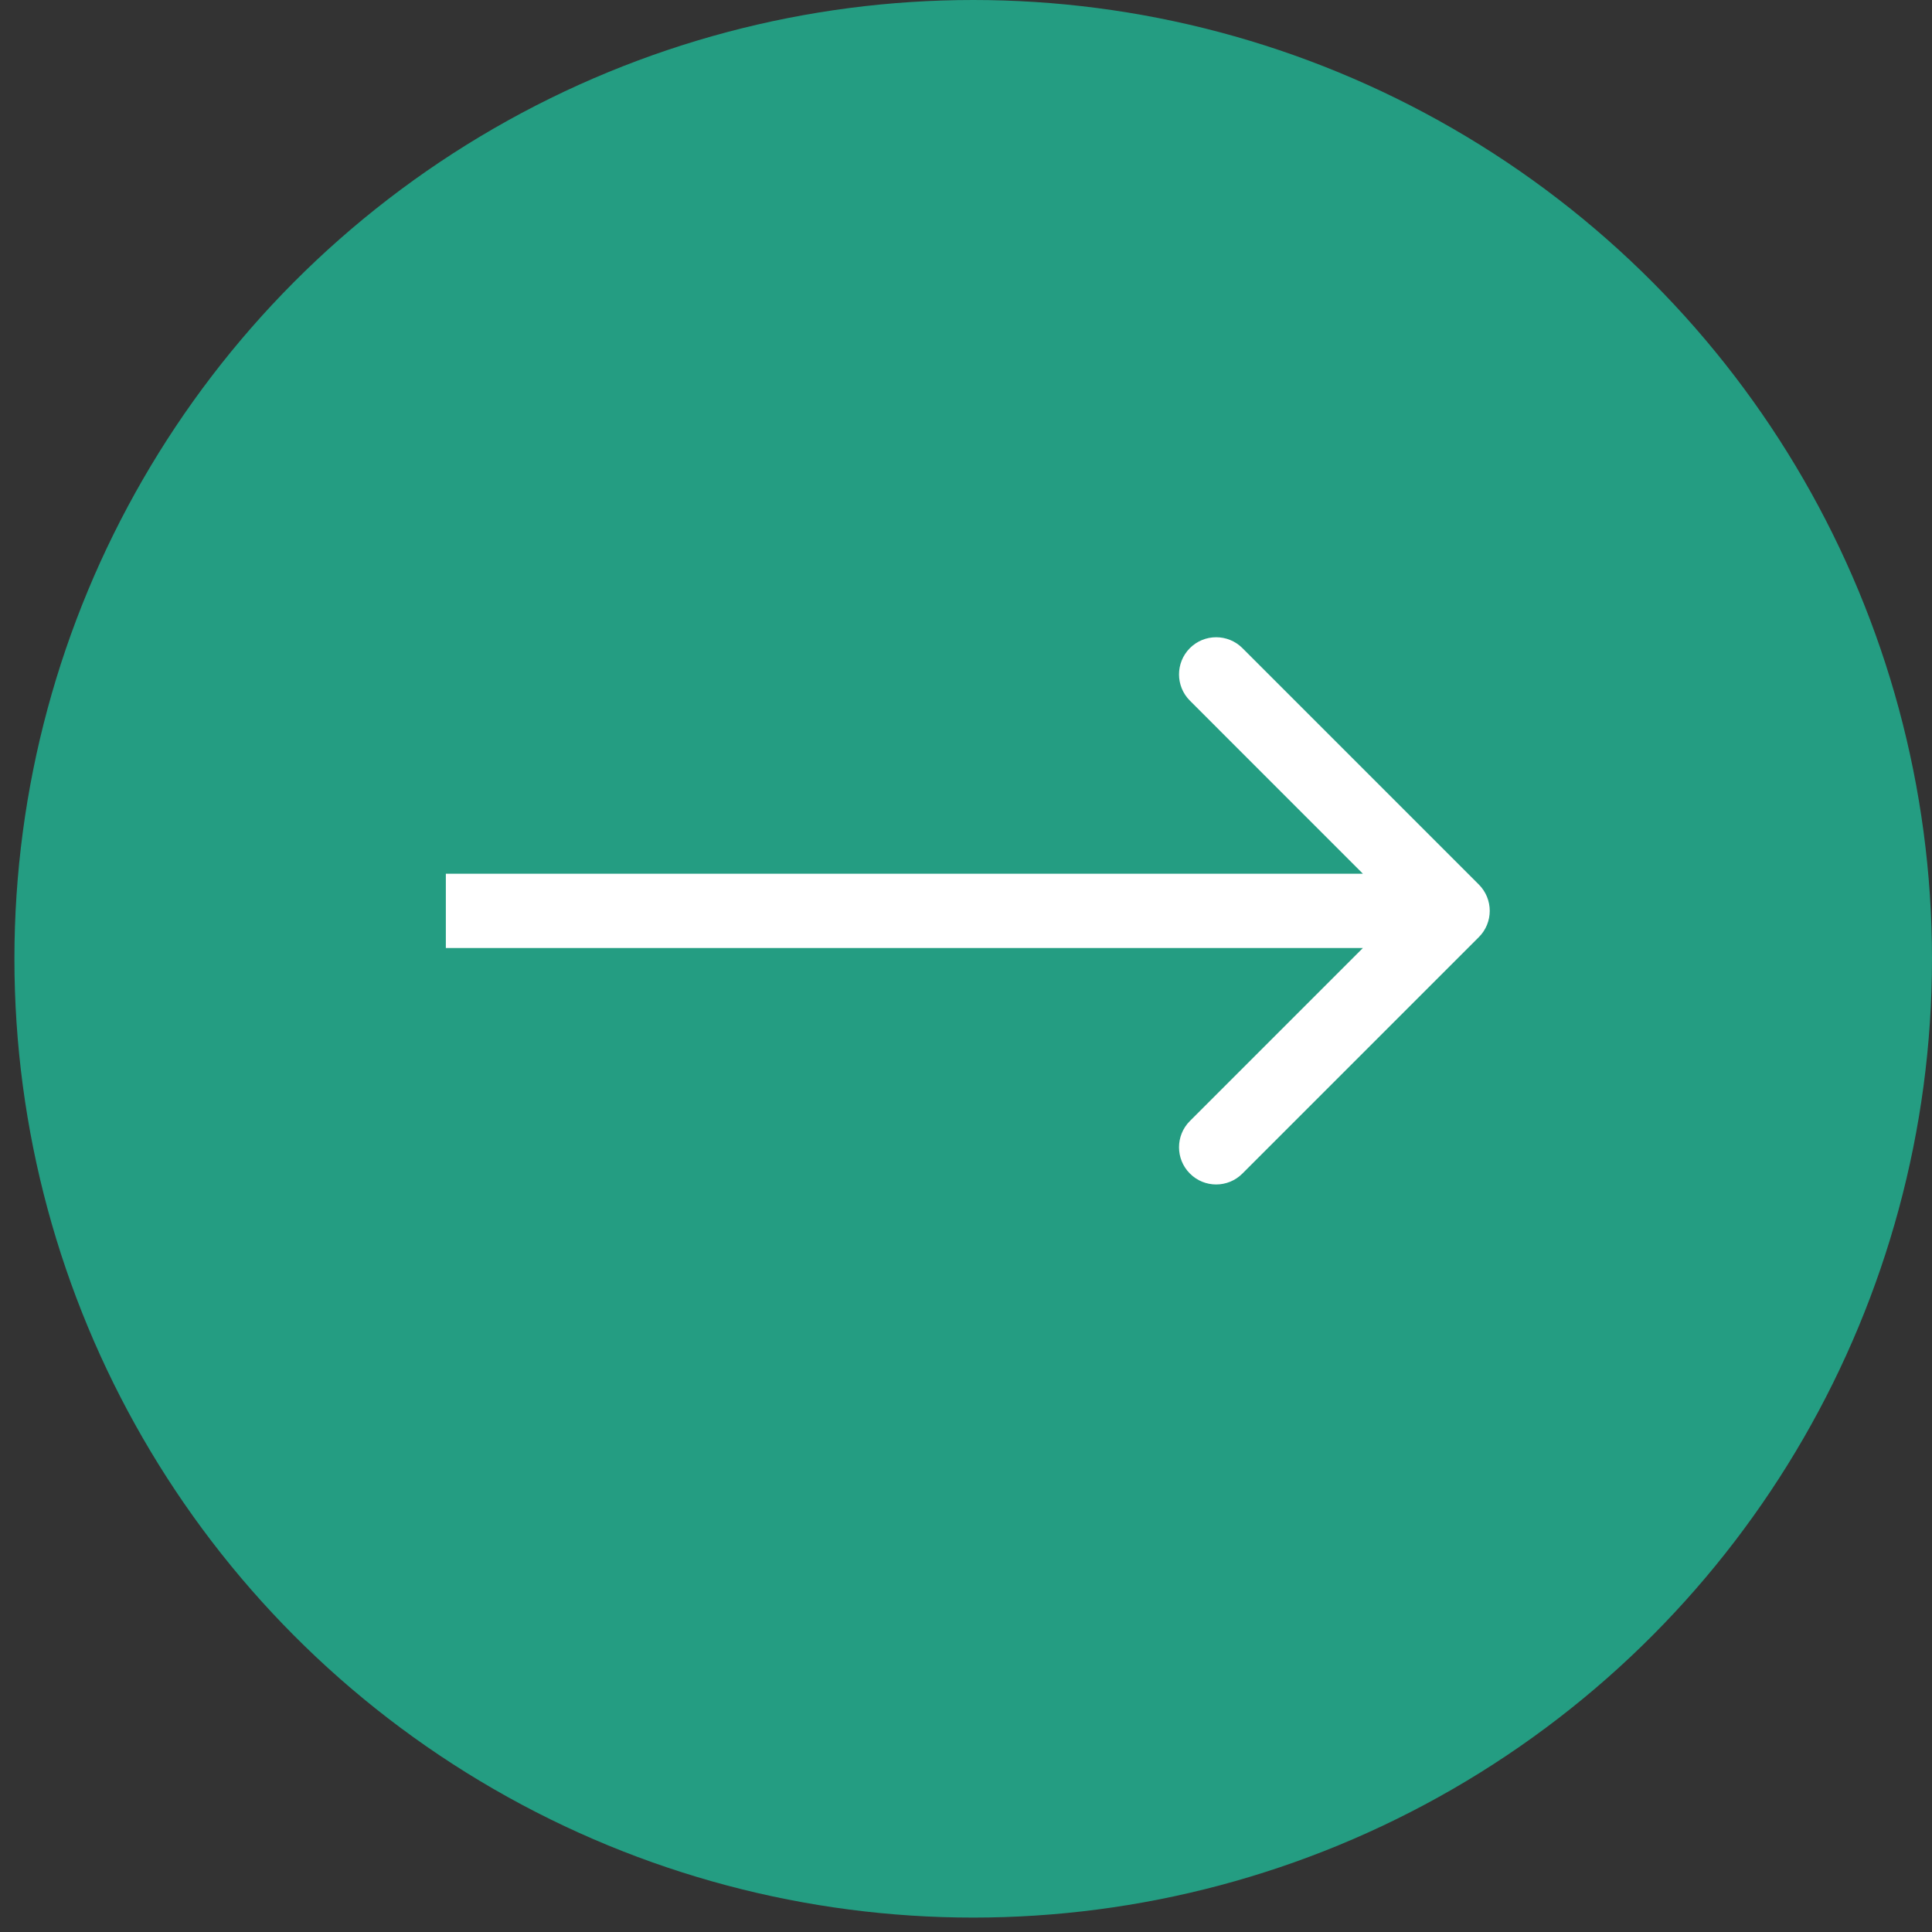
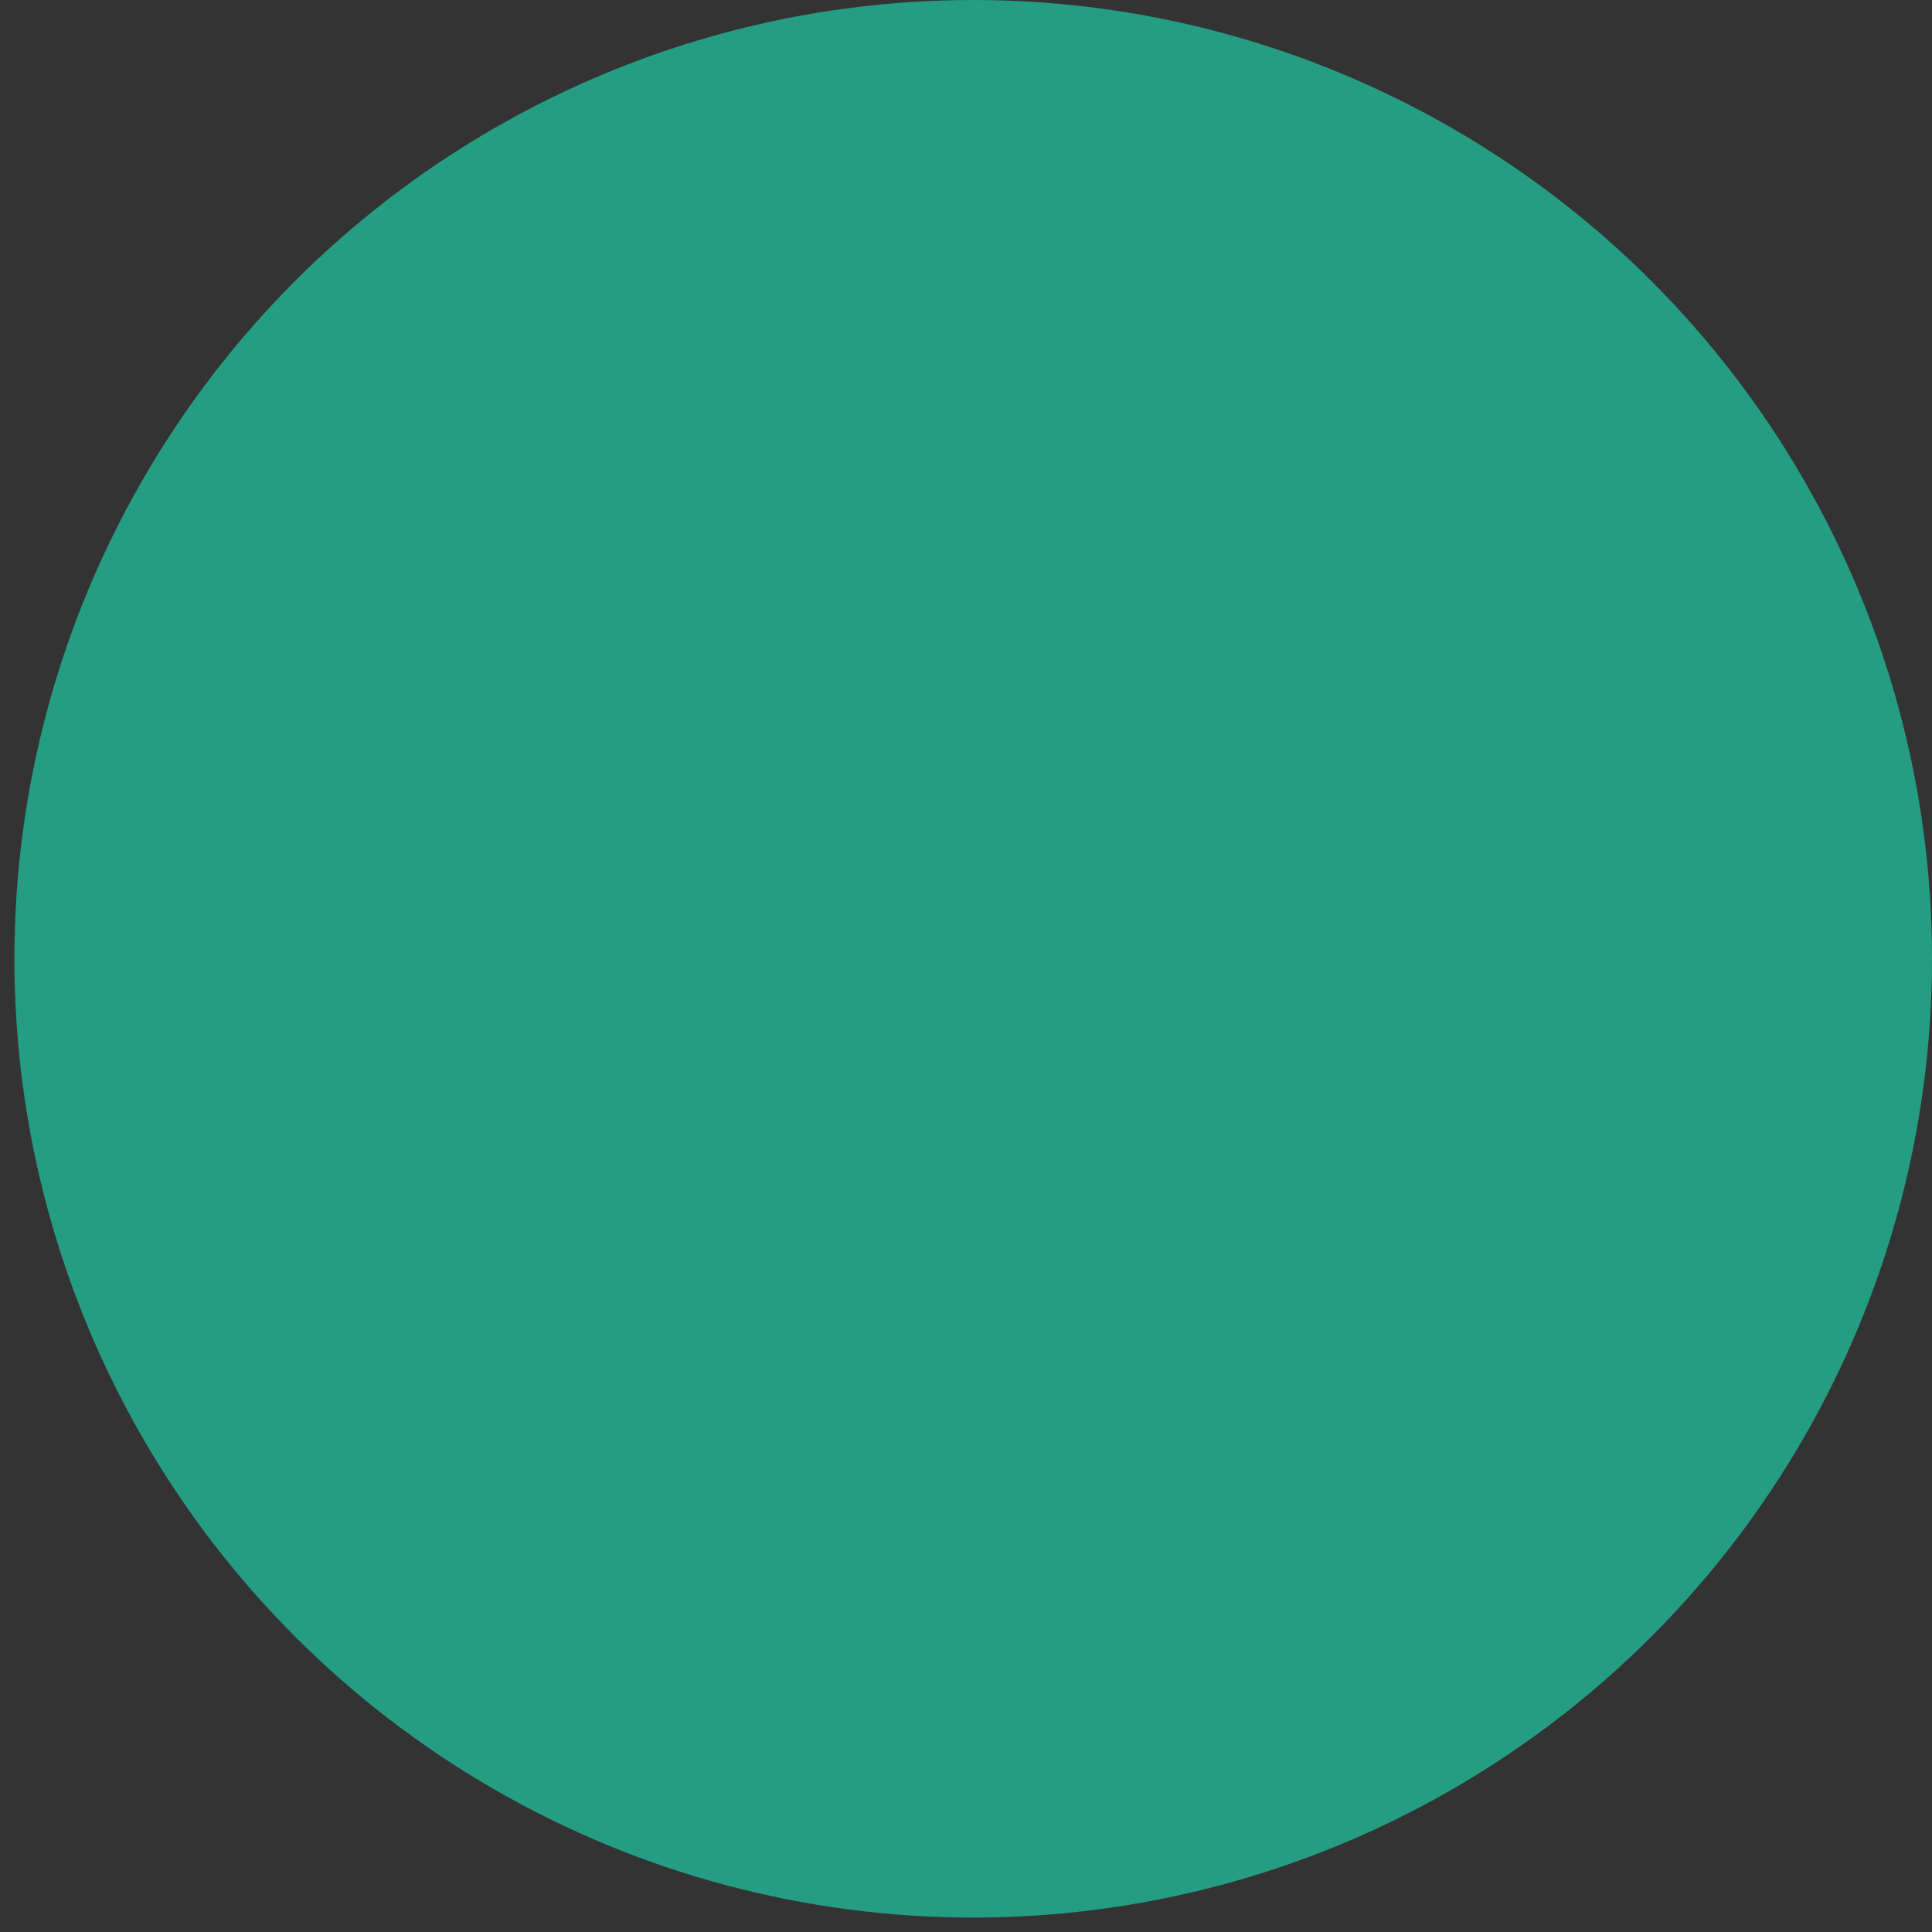
<svg xmlns="http://www.w3.org/2000/svg" width="26" height="26" viewBox="0 0 26 26" fill="none">
  <rect x="0" y="0" width="26" height="26" fill="#333333" stroke="none" />
  <circle cx="13.097" cy="12.903" r="12.903" fill="#249D82" />
-   <path d="M19.902 12.611C20.097 12.416 20.097 12.1 19.902 11.904L16.72 8.722C16.525 8.527 16.208 8.527 16.013 8.722C15.818 8.918 15.818 9.234 16.013 9.429L18.841 12.258L16.013 15.086C15.818 15.281 15.818 15.598 16.013 15.793C16.208 15.989 16.525 15.989 16.72 15.793L19.902 12.611ZM6 12.258V12.758H19.548V12.258V11.758H6V12.258Z" fill="white" />
</svg>